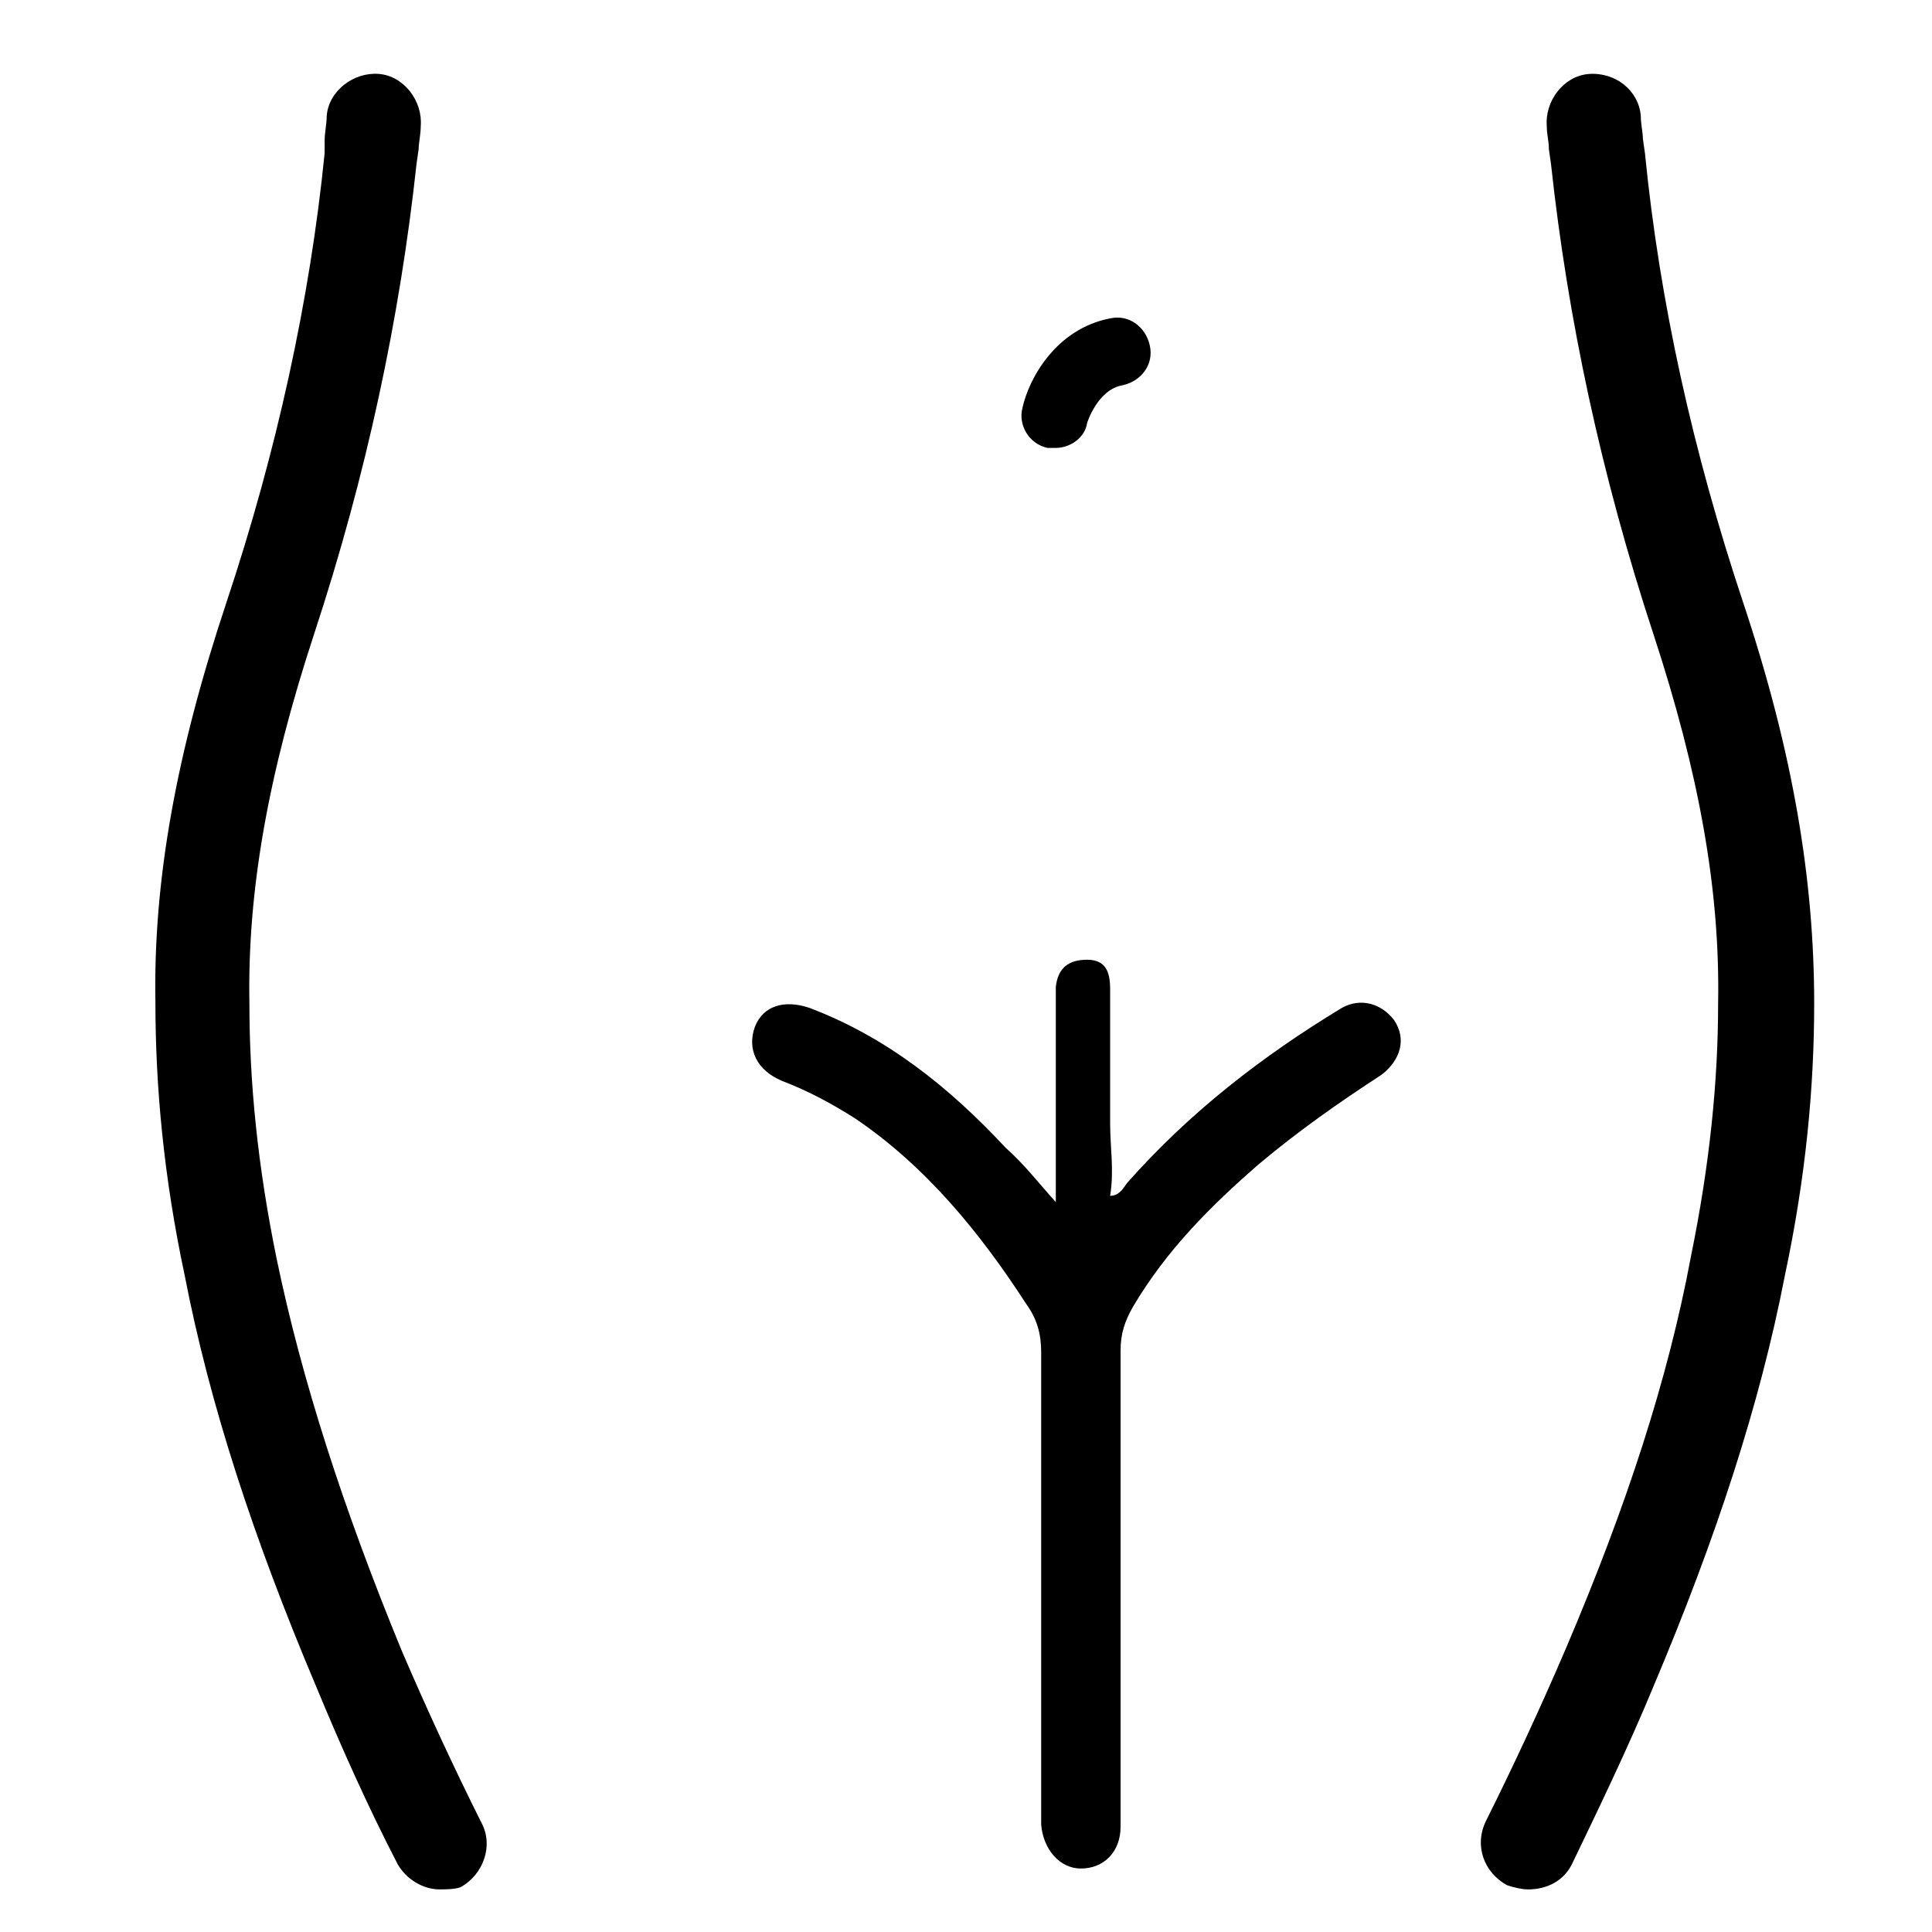
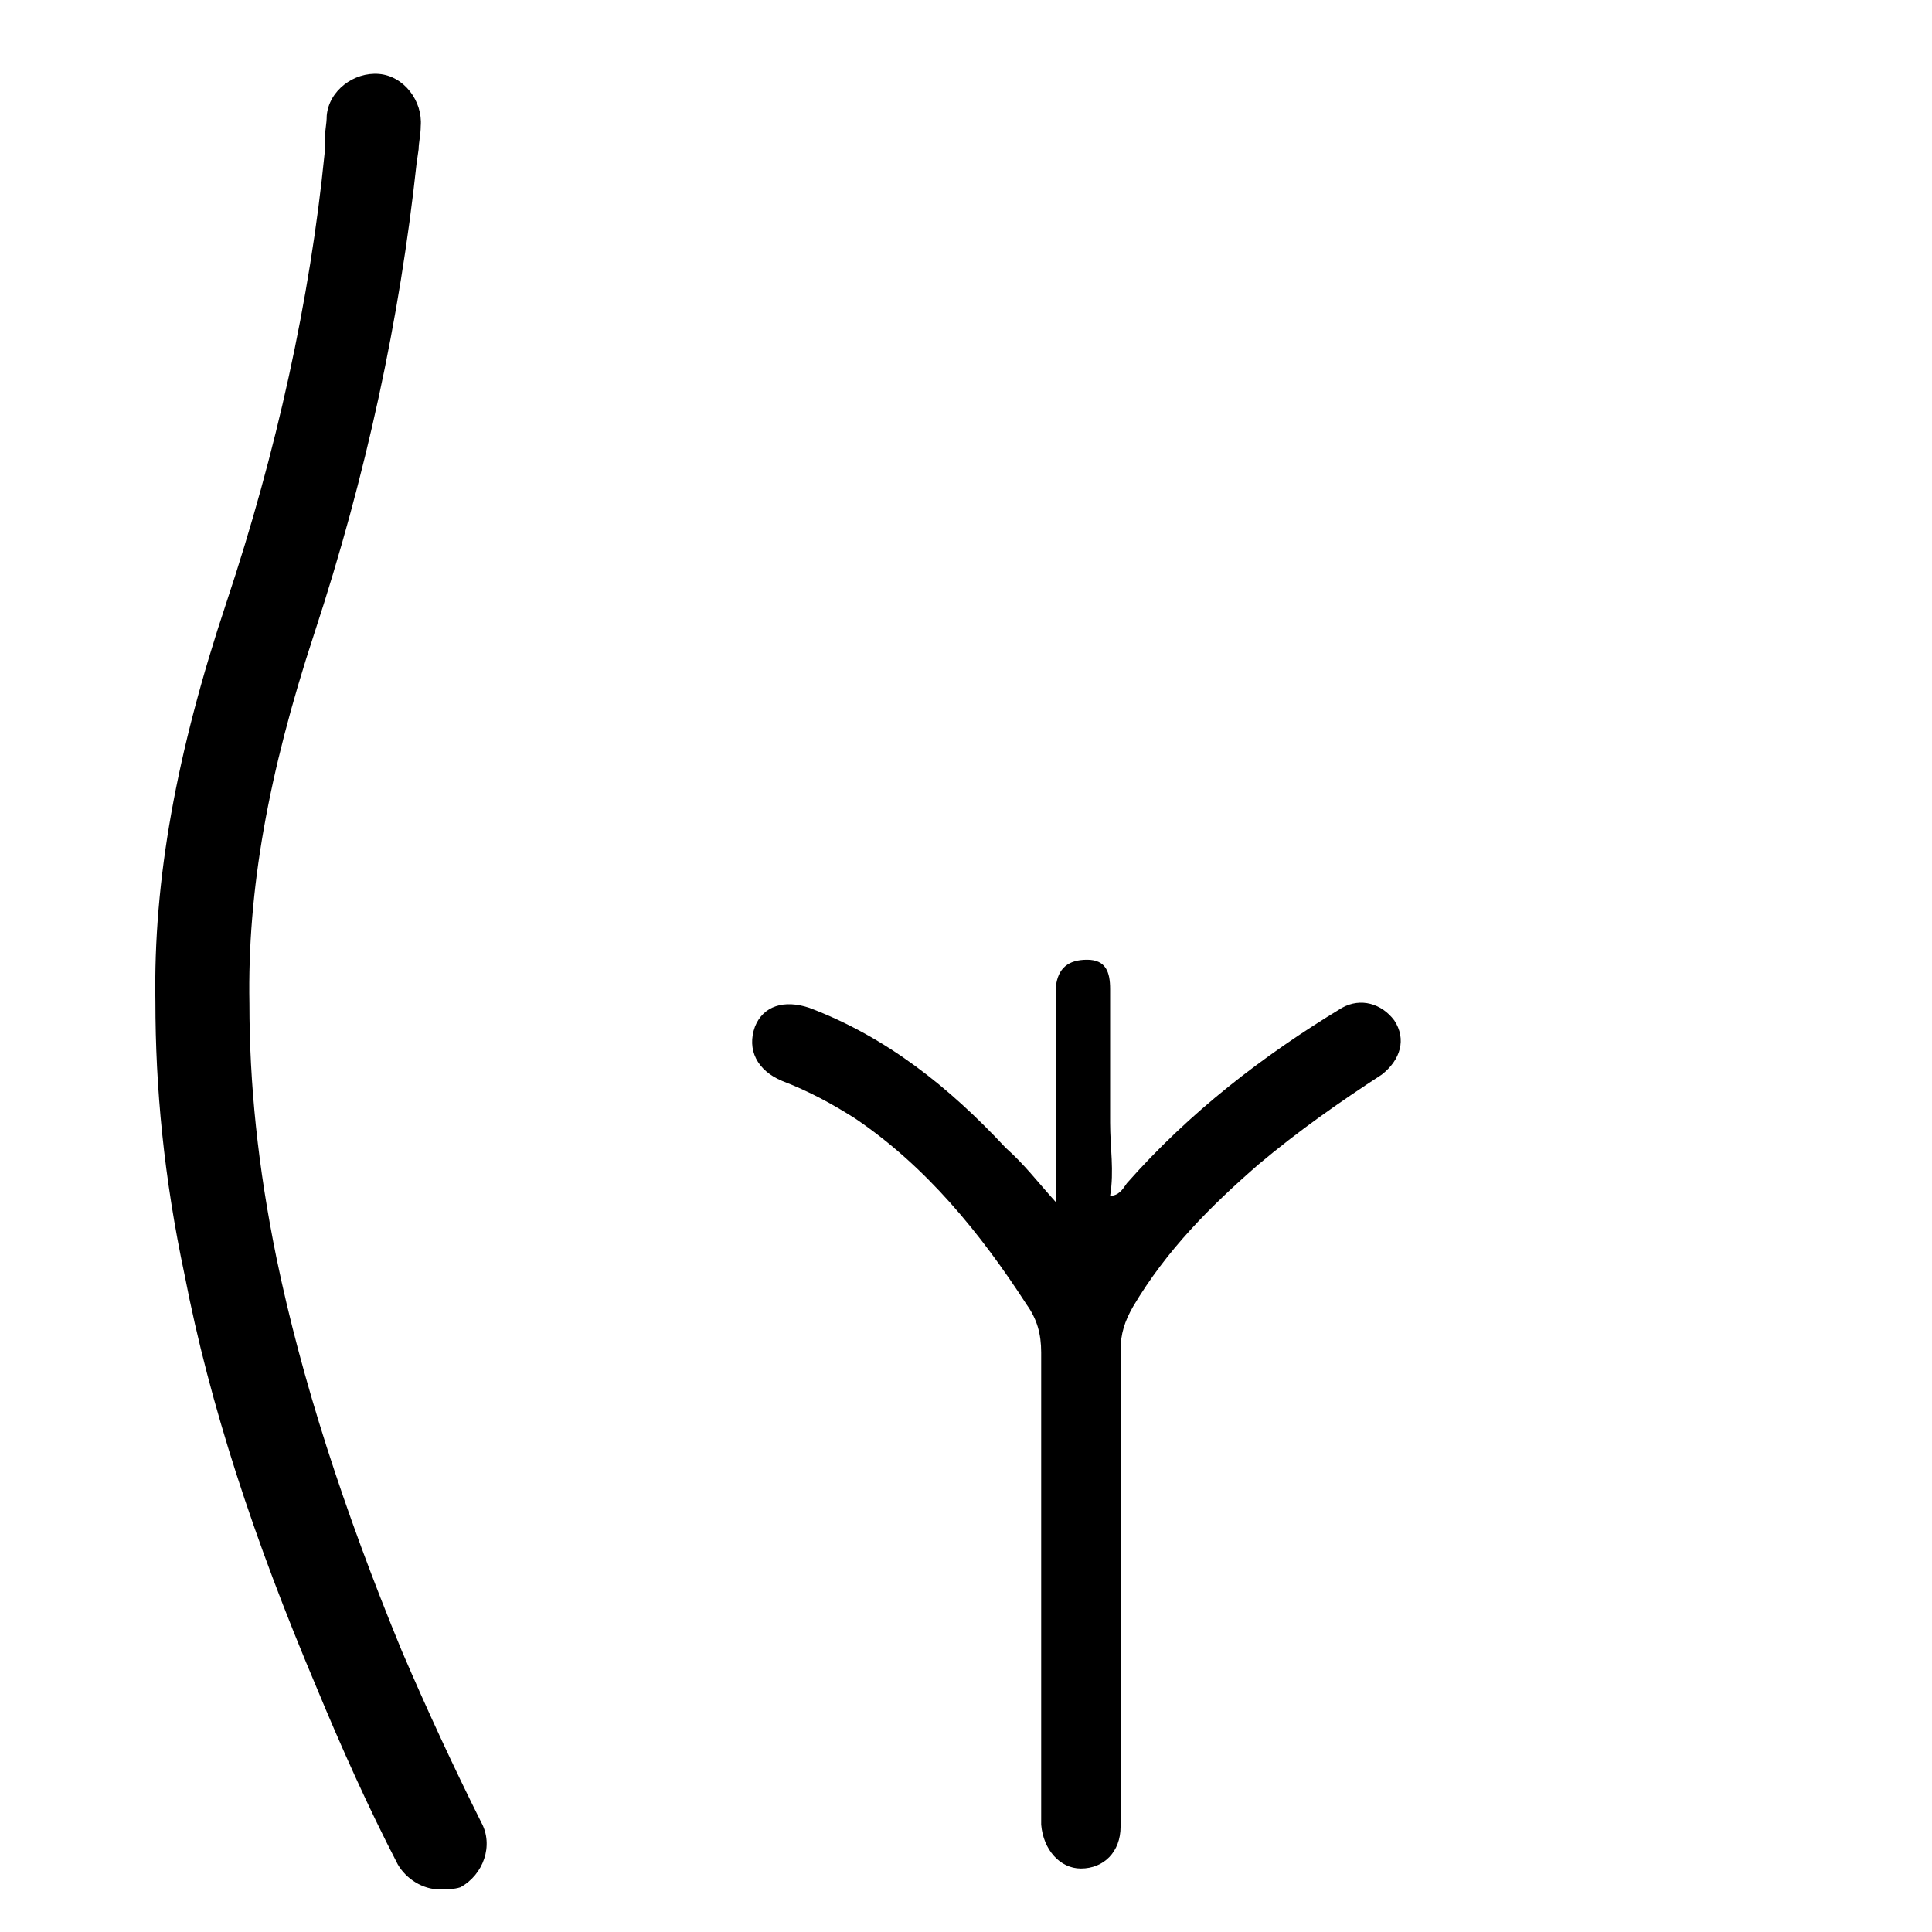
<svg xmlns="http://www.w3.org/2000/svg" fill="#000000" width="800px" height="800px" version="1.1" viewBox="144 144 512 512">
  <g>
    <path d="m260.48 644.71c-4.43 0-8.859-2.769-11.074-6.644-7.75-14.949-14.949-31.004-21.594-47.059-16.609-39.309-28.234-74.742-34.879-109.07-5.535-26.02-7.75-49.828-7.75-72.527-0.555-32.109 5.535-65.883 18.824-105.75 13.289-39.863 22.145-80.277 26.02-119.03l0.004-3.32c0-2.215 0.555-4.43 0.555-6.644 0.555-6.644 7.199-11.625 13.84-11.074 6.644 0.555 11.625 7.199 11.074 13.84 0 2.215-0.555 4.43-0.555 6.09l-0.555 3.875c-4.43 40.969-13.289 82.492-27.129 124.57-12.18 37.094-17.715 68.098-17.164 97.992 0 21.039 2.215 43.184 7.199 67.543 6.644 32.109 17.715 66.438 33.219 104.08 6.644 15.5 13.84 31.004 21.039 45.398 3.32 6.09 0.555 13.84-5.535 17.164-1.66 0.562-3.875 0.562-5.539 0.562z" />
-     <path d="m548.93 644.71c-1.66 0-3.875-0.555-5.535-1.105-6.09-3.32-8.859-10.52-5.535-17.164 7.199-14.395 14.395-29.895 21.039-45.398 16.055-37.648 27.129-71.418 33.219-104.08 4.984-24.359 7.199-46.504 7.199-66.988 0.555-29.895-4.984-60.898-17.164-97.992-13.84-42.078-22.699-83.598-27.129-124.57l-0.555-3.875c0-2.215-0.555-3.875-0.555-6.09-0.555-6.644 4.43-13.289 11.074-13.84 7.199-0.555 13.289 4.43 13.84 11.074 0 2.215 0.555 4.43 0.555 6.09l0.551 3.863c3.875 39.309 12.734 79.172 26.02 119.03 13.289 39.863 18.824 73.633 18.824 106.3 0 22.145-2.215 45.953-7.75 71.973-6.644 34.324-18.27 69.758-34.879 109.07-6.644 16.055-14.395 32.109-21.594 47.059-2.211 4.434-6.641 6.648-11.625 6.648z" />
-     <path d="m423.8 462.56v-47.613-9.41c0.555-4.984 3.32-7.199 8.305-7.199s6.09 3.32 6.09 7.75v35.434c0 6.644 1.105 12.734 0 19.379 2.215 0 3.32-1.66 4.43-3.32 16.609-18.824 35.988-33.773 57.023-46.504 4.984-2.769 10.52-1.105 13.84 3.32 3.32 4.984 1.66 10.52-3.32 14.395-11.074 7.199-22.145 14.949-32.664 23.805-12.734 11.074-24.359 22.699-33.219 37.648-2.215 3.875-3.32 7.199-3.32 11.625v124.02 2.215c0 6.644-4.43 11.074-10.52 11.074-5.535 0-9.965-4.984-10.52-11.625v-18.824-106.3c0-4.984-1.105-8.859-3.875-12.734-12.18-18.824-26.574-36.539-45.398-49.273-6.09-3.875-12.18-7.199-19.379-9.965-6.644-2.769-9.41-8.305-7.199-14.395 2.215-5.535 7.75-7.199 14.395-4.984 20.484 7.75 37.094 21.039 52.043 37.094 4.984 4.426 8.305 8.855 13.289 14.391z" />
-     <path d="m423.8 262.7h-2.215c-4.984-1.105-7.75-6.09-6.644-10.52 1.66-7.75 8.859-21.039 23.254-23.805 4.984-1.105 9.41 2.215 10.52 7.199 1.105 4.984-2.215 9.41-7.199 10.52-6.644 1.105-9.41 9.965-9.41 9.965-0.555 3.875-4.43 6.641-8.305 6.641z" />
+     <path d="m423.8 462.56v-47.613-9.41c0.555-4.984 3.32-7.199 8.305-7.199s6.09 3.32 6.09 7.75v35.434c0 6.644 1.105 12.734 0 19.379 2.215 0 3.32-1.66 4.43-3.32 16.609-18.824 35.988-33.773 57.023-46.504 4.984-2.769 10.52-1.105 13.84 3.32 3.32 4.984 1.66 10.52-3.32 14.395-11.074 7.199-22.145 14.949-32.664 23.805-12.734 11.074-24.359 22.699-33.219 37.648-2.215 3.875-3.32 7.199-3.32 11.625v124.02 2.215c0 6.644-4.43 11.074-10.52 11.074-5.535 0-9.965-4.984-10.52-11.625v-18.824-106.3c0-4.984-1.105-8.859-3.875-12.734-12.18-18.824-26.574-36.539-45.398-49.273-6.09-3.875-12.18-7.199-19.379-9.965-6.644-2.769-9.41-8.305-7.199-14.395 2.215-5.535 7.75-7.199 14.395-4.984 20.484 7.75 37.094 21.039 52.043 37.094 4.984 4.426 8.305 8.855 13.289 14.391" />
  </g>
</svg>